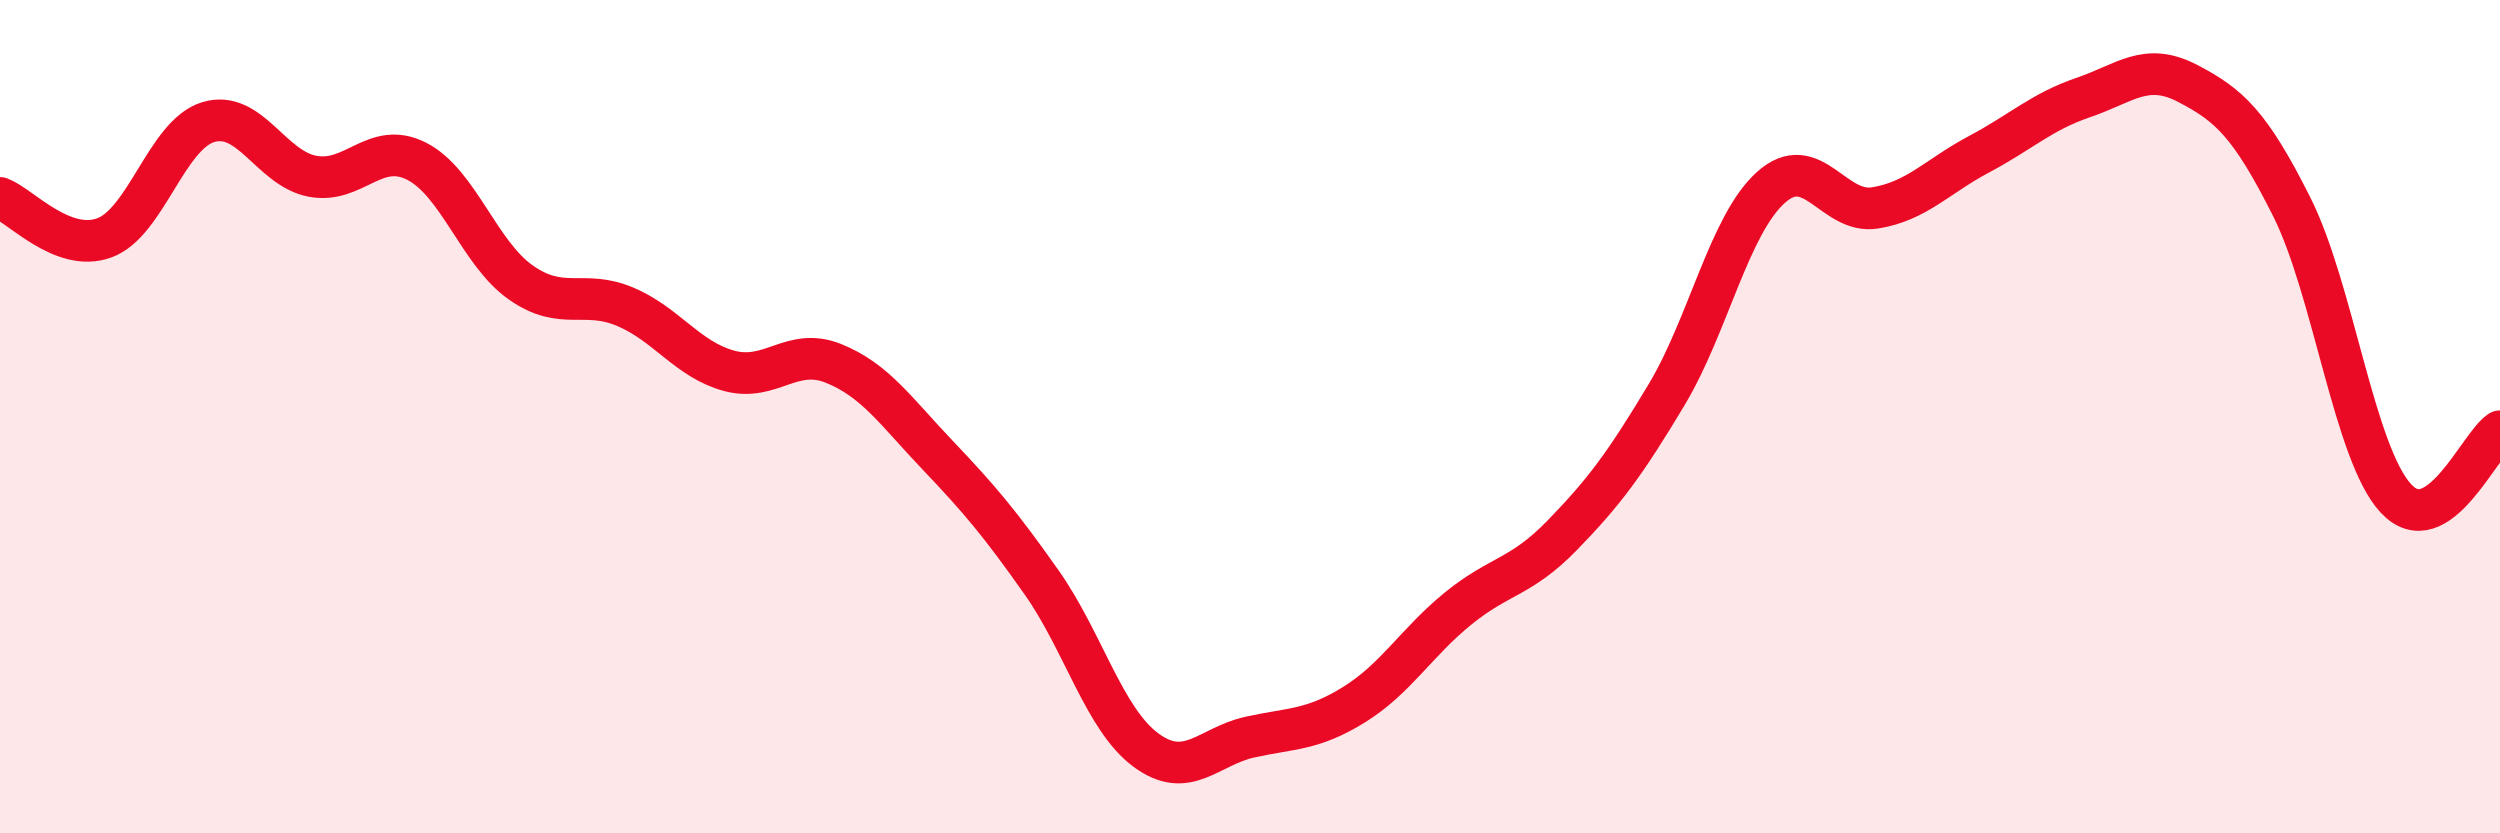
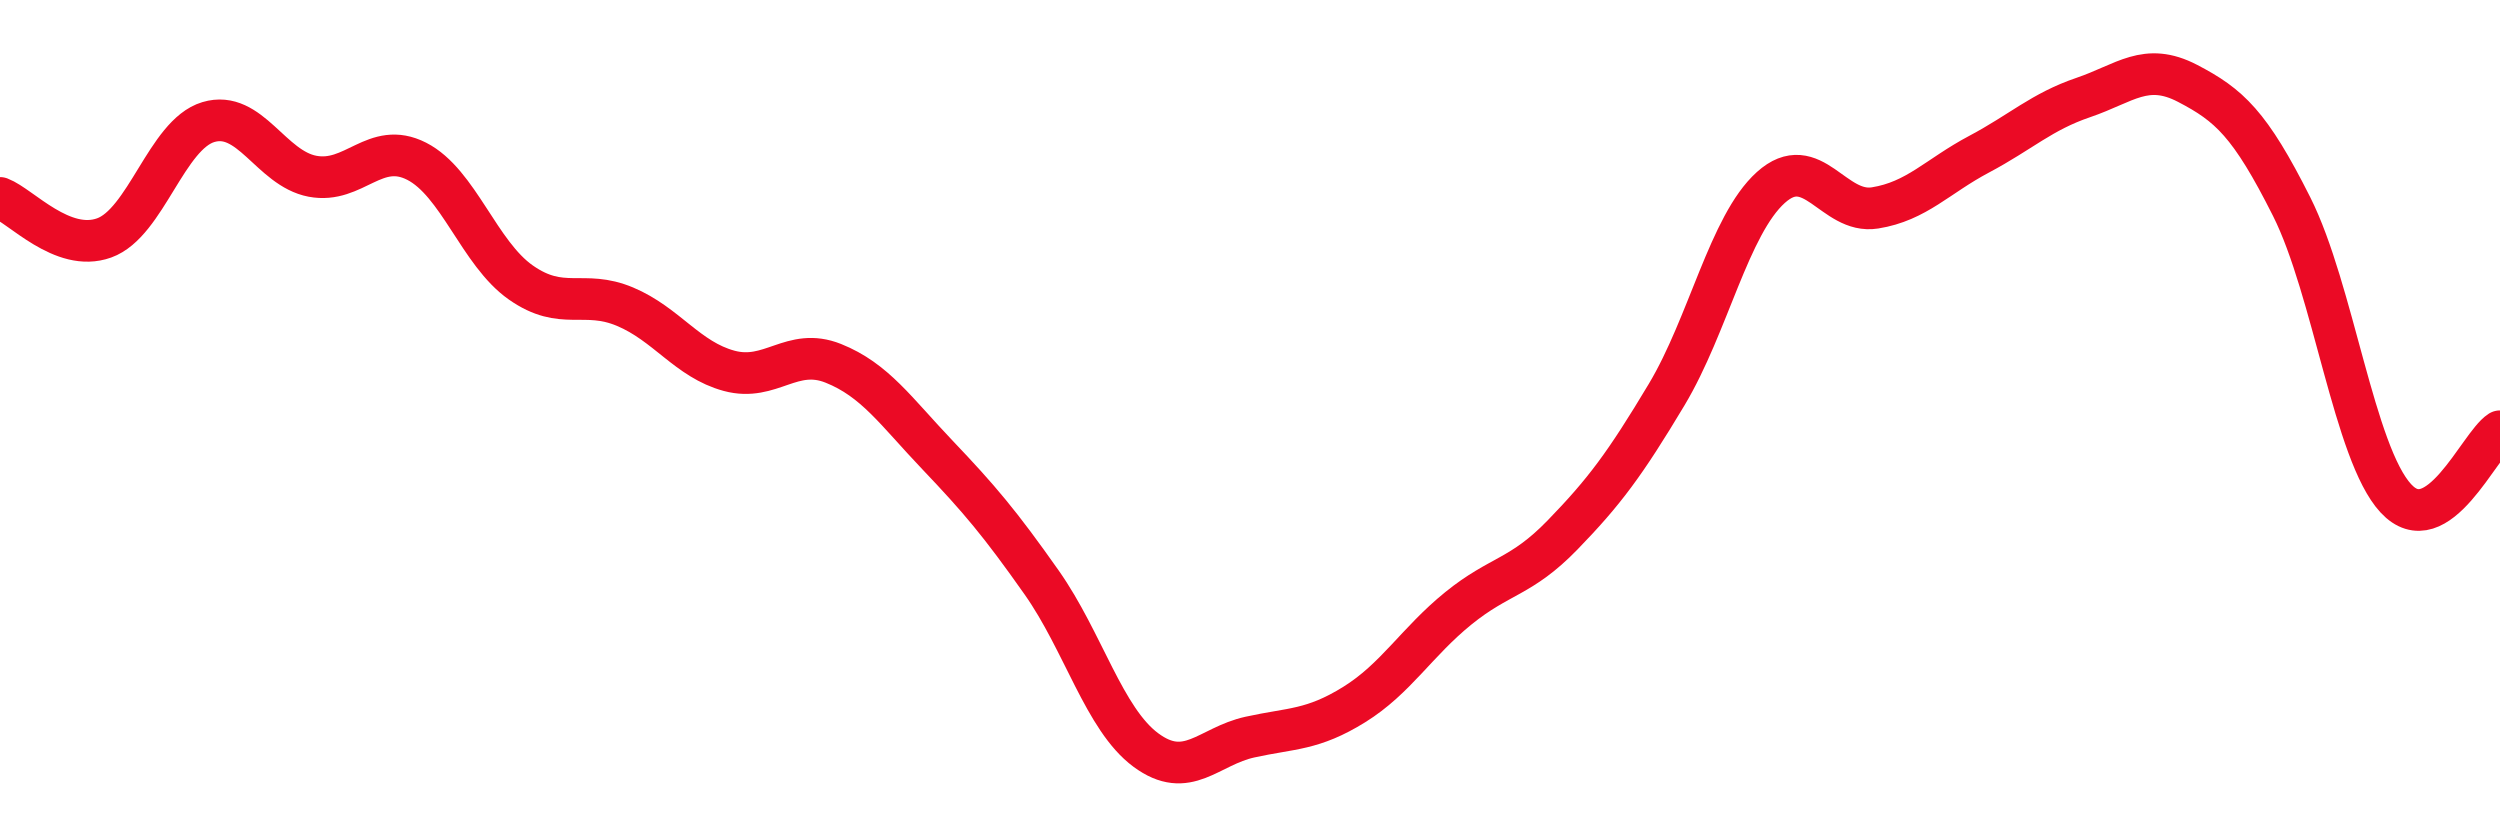
<svg xmlns="http://www.w3.org/2000/svg" width="60" height="20" viewBox="0 0 60 20">
-   <path d="M 0,4.75 C 0.5,4.94 1.5,6.07 2.5,5.71 C 3.5,5.35 4,3.23 5,2.93 C 6,2.63 6.5,4.04 7.5,4.23 C 8.5,4.42 9,3.36 10,3.87 C 11,4.38 11.5,6.08 12.5,6.78 C 13.5,7.48 14,6.94 15,7.36 C 16,7.78 16.5,8.63 17.5,8.9 C 18.5,9.17 19,8.32 20,8.72 C 21,9.12 21.5,9.87 22.5,10.92 C 23.5,11.97 24,12.56 25,13.98 C 26,15.4 26.5,17.26 27.5,18 C 28.5,18.74 29,17.91 30,17.69 C 31,17.47 31.5,17.53 32.5,16.91 C 33.5,16.29 34,15.41 35,14.6 C 36,13.79 36.5,13.87 37.5,12.84 C 38.5,11.81 39,11.14 40,9.47 C 41,7.8 41.5,5.4 42.5,4.5 C 43.5,3.6 44,5.15 45,4.99 C 46,4.83 46.5,4.23 47.5,3.7 C 48.5,3.17 49,2.68 50,2.34 C 51,2 51.5,1.48 52.5,2 C 53.5,2.52 54,2.97 55,4.96 C 56,6.95 56.5,10.88 57.5,11.96 C 58.5,13.04 59.5,10.67 60,10.35L60 20L0 20Z" fill="#EB0A25" opacity="0.1" stroke-linecap="round" stroke-linejoin="round" />
  <path d="M 0,4.75 C 0.5,4.94 1.5,6.07 2.5,5.71 C 3.5,5.35 4,3.23 5,2.93 C 6,2.63 6.5,4.04 7.5,4.23 C 8.5,4.42 9,3.36 10,3.87 C 11,4.38 11.5,6.08 12.5,6.78 C 13.5,7.48 14,6.94 15,7.36 C 16,7.78 16.5,8.63 17.5,8.9 C 18.5,9.17 19,8.32 20,8.72 C 21,9.12 21.5,9.87 22.5,10.92 C 23.5,11.97 24,12.56 25,13.98 C 26,15.4 26.5,17.26 27.5,18 C 28.5,18.74 29,17.91 30,17.69 C 31,17.47 31.5,17.53 32.5,16.91 C 33.5,16.29 34,15.41 35,14.6 C 36,13.79 36.5,13.87 37.5,12.84 C 38.5,11.81 39,11.14 40,9.47 C 41,7.8 41.5,5.4 42.5,4.5 C 43.5,3.6 44,5.15 45,4.99 C 46,4.83 46.5,4.23 47.5,3.7 C 48.5,3.17 49,2.68 50,2.34 C 51,2 51.5,1.48 52.5,2 C 53.5,2.52 54,2.97 55,4.96 C 56,6.95 56.5,10.88 57.5,11.96 C 58.5,13.04 59.5,10.67 60,10.35" stroke="#EB0A25" stroke-width="1" fill="none" stroke-linecap="round" stroke-linejoin="round" />
</svg>